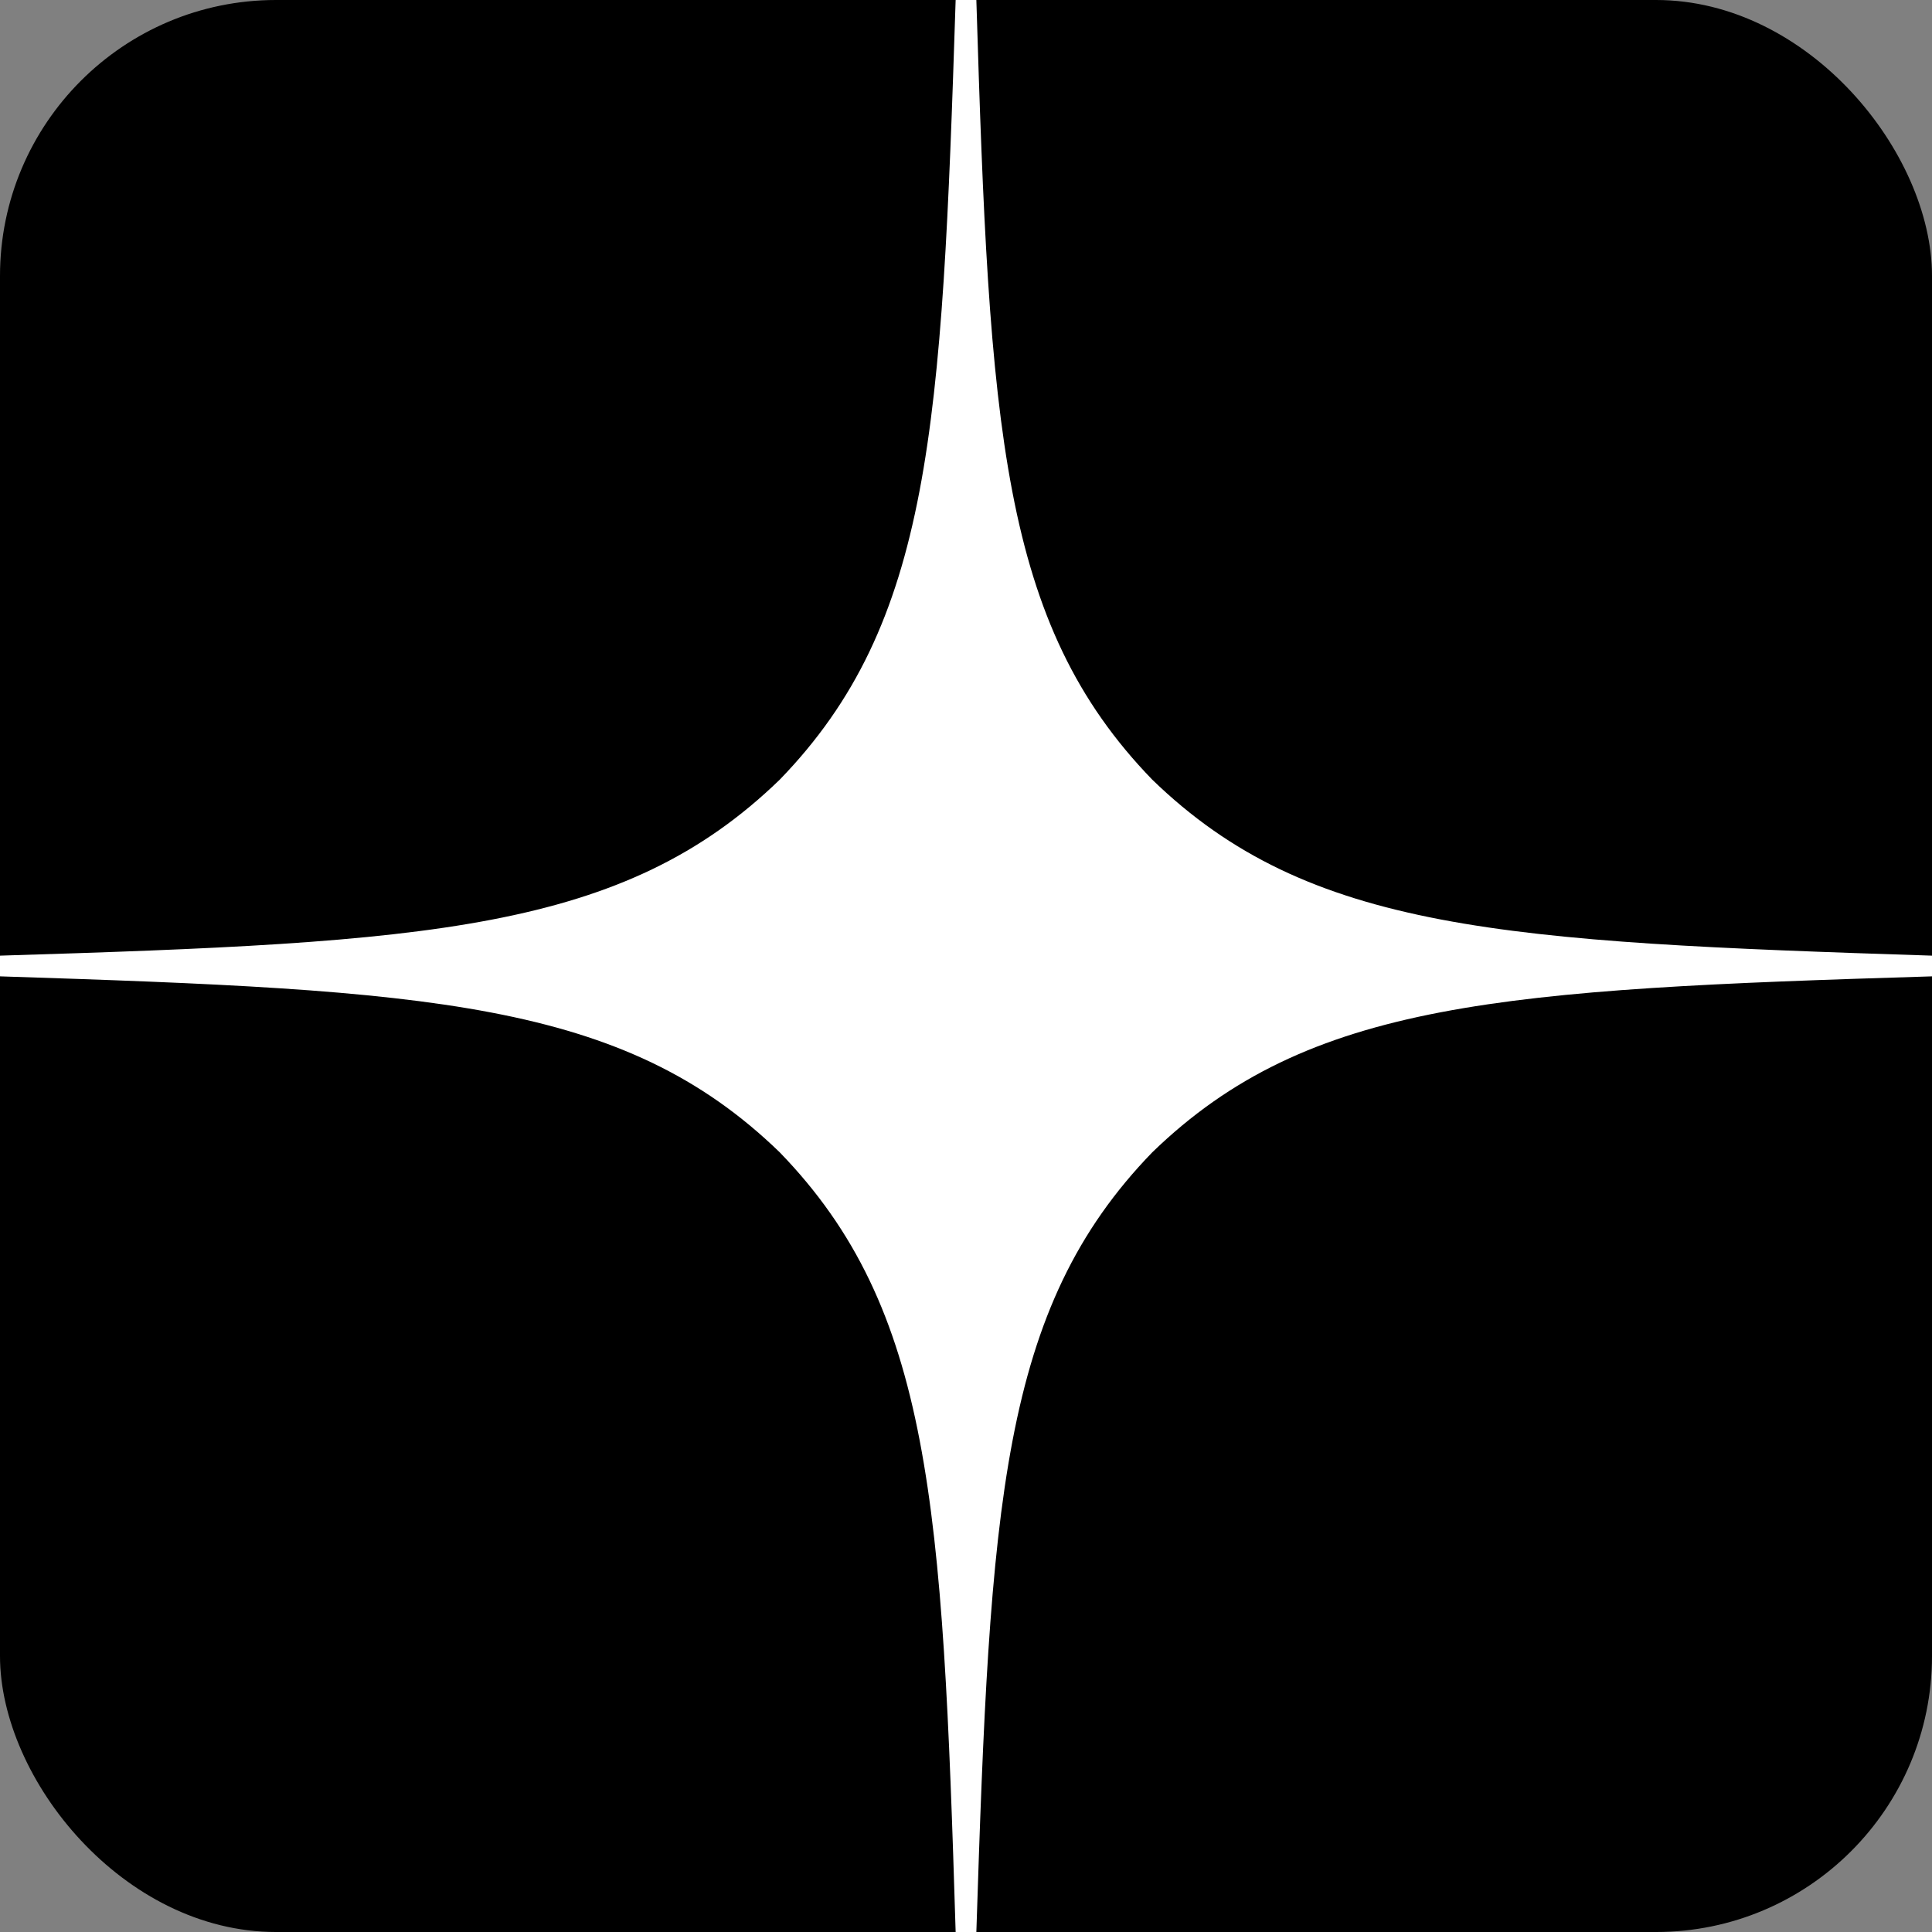
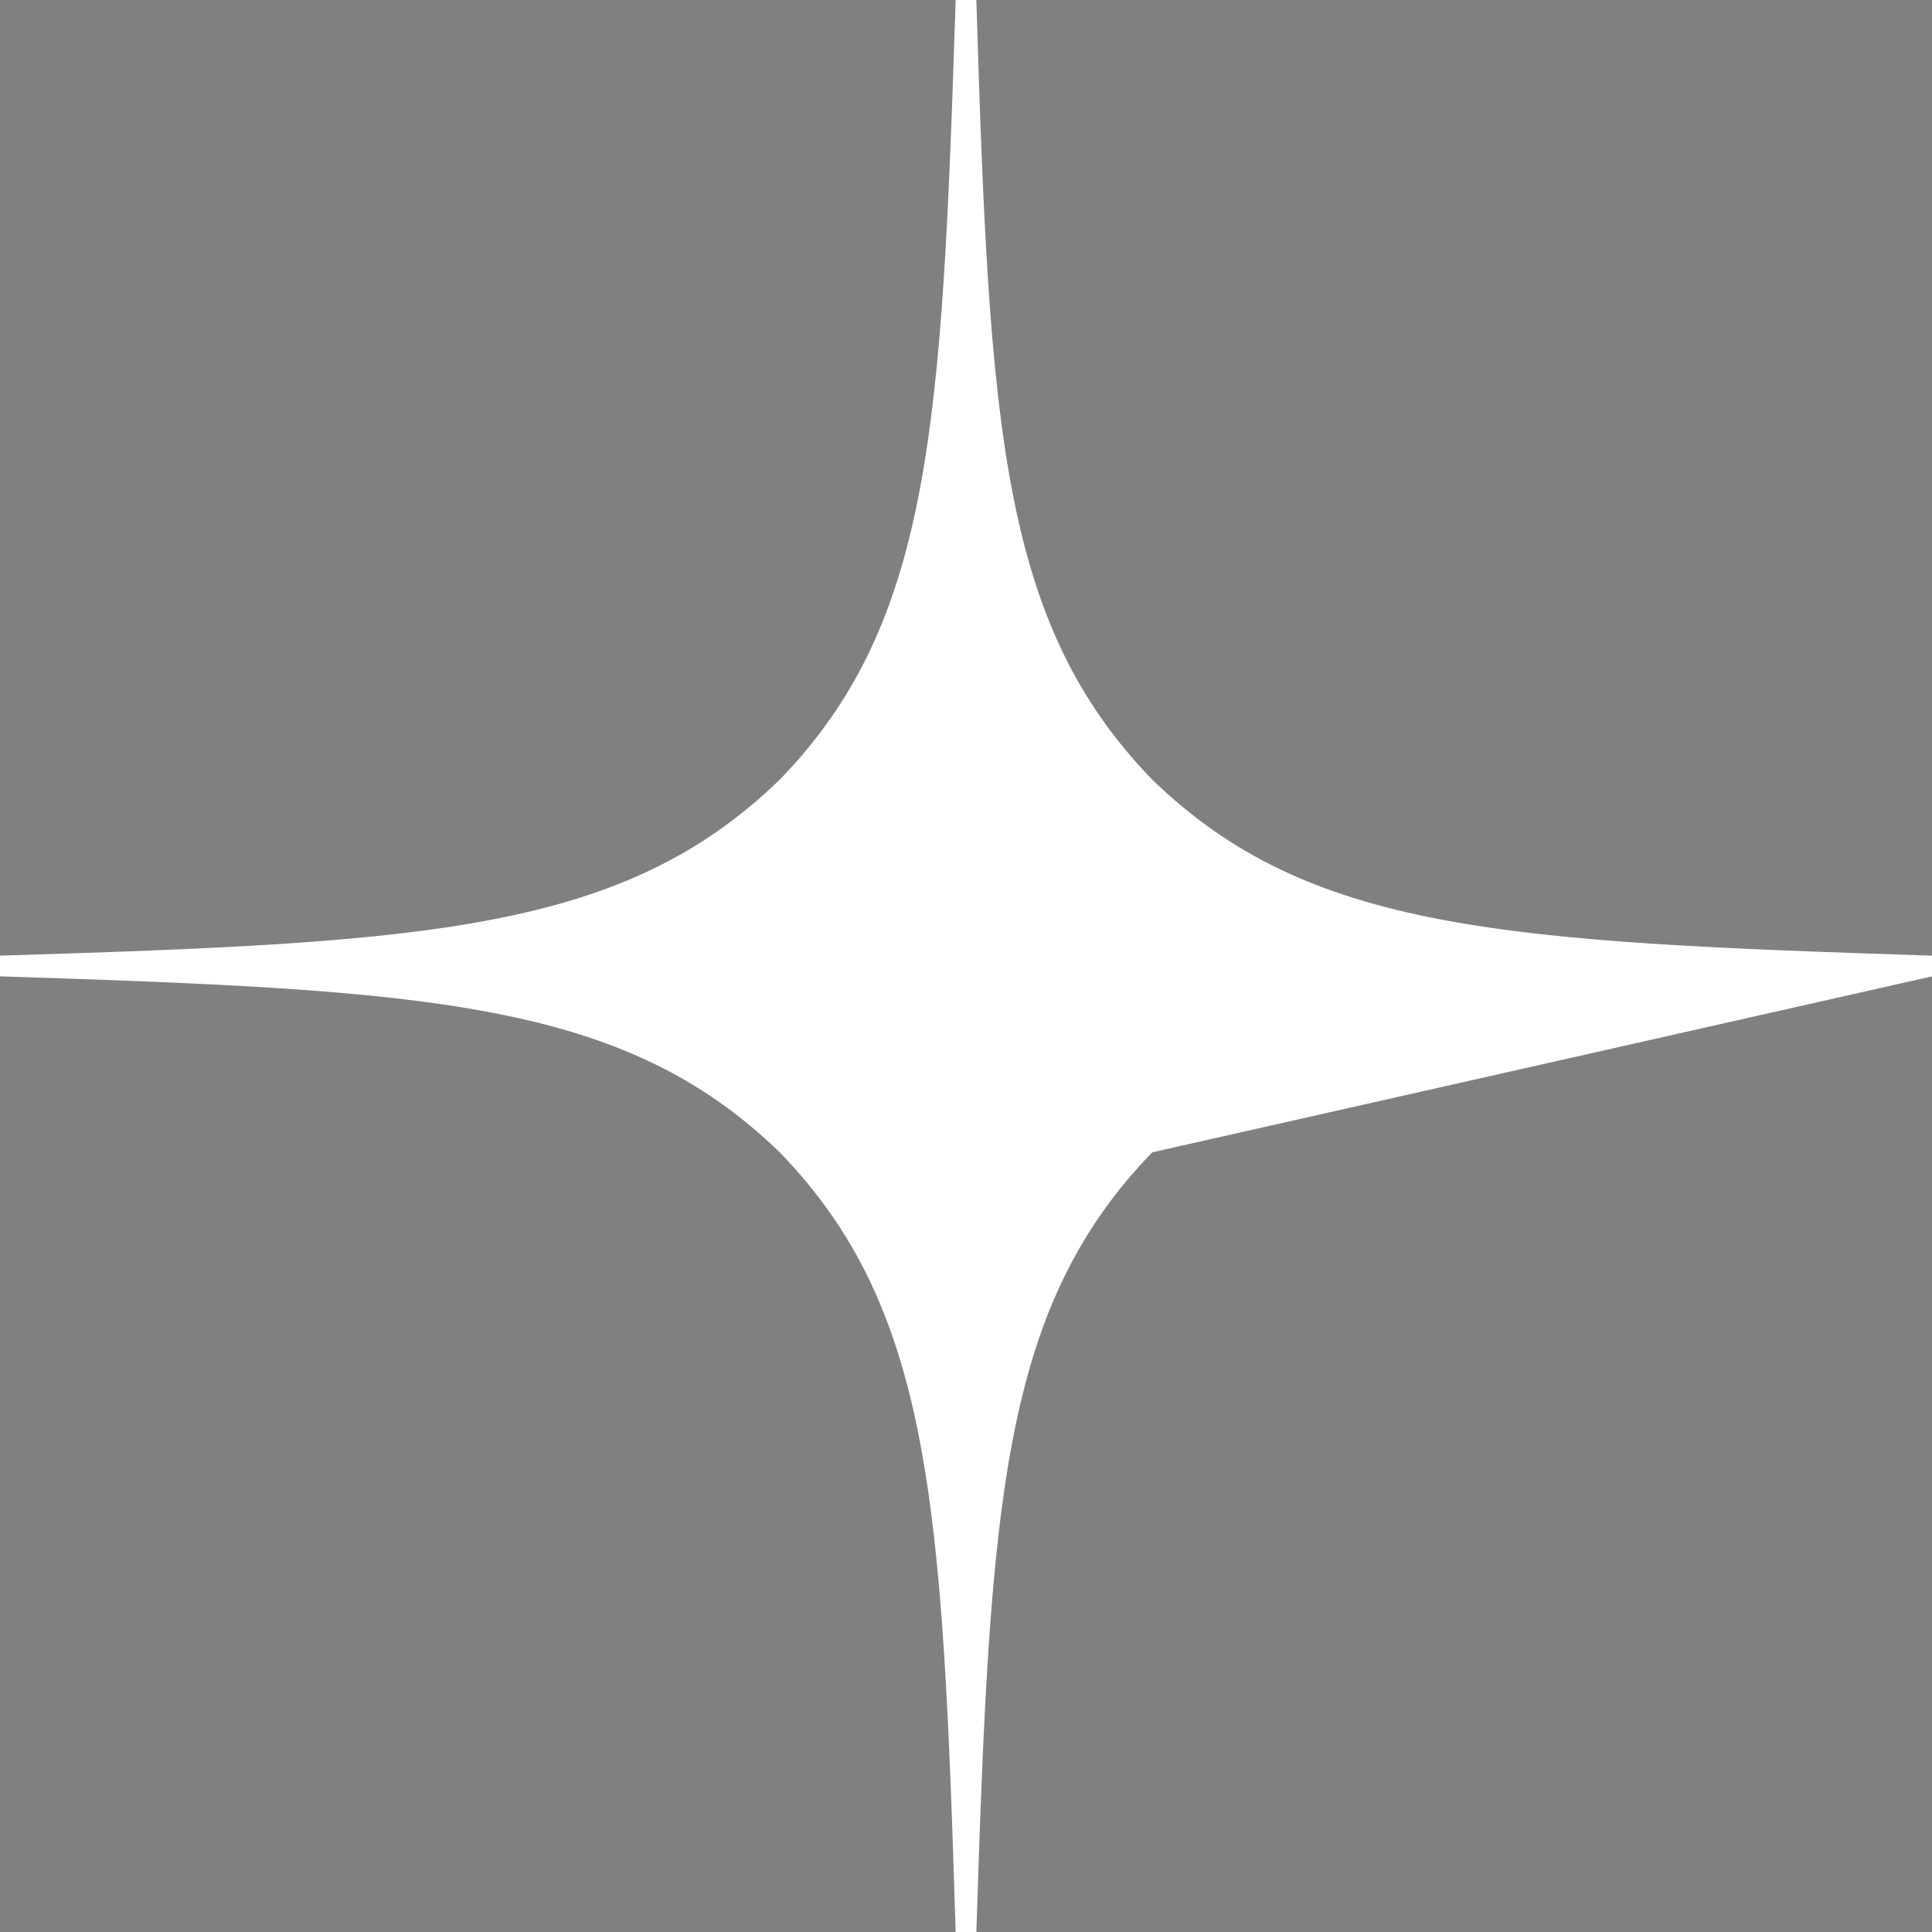
<svg xmlns="http://www.w3.org/2000/svg" width="56" height="56" viewBox="0 0 56 56" fill="none">
  <rect x="0" y="0" width="56" height="56" fill="#808080" stroke="none" />
  <g clip-path="url(#clip0_2627_52320)">
-     <rect width="56" height="56" rx="8" fill="black" />
-     <path d="M56 28.3V27.7C43.6 27.3 37.94 27 33.4 22.6C29 18.06 28.68 12.4 28.3 0H27.7C27.3 12.4 27 18.06 22.6 22.6C18.06 27 12.4 27.32 0 27.7V28.3C12.4 28.7 18.06 29 22.6 33.4C27 37.94 27.32 43.6 27.7 56H28.3C28.7 43.6 29 37.94 33.4 33.4C37.94 29 43.6 28.68 56 28.3Z" fill="white" />
+     <path d="M56 28.3V27.7C43.6 27.3 37.94 27 33.4 22.6C29 18.06 28.68 12.4 28.3 0H27.7C27.3 12.4 27 18.06 22.6 22.6C18.06 27 12.4 27.32 0 27.7V28.3C12.4 28.7 18.06 29 22.6 33.4C27 37.94 27.32 43.6 27.7 56H28.3C28.7 43.6 29 37.94 33.4 33.4Z" fill="white" />
  </g>
  <defs>
    <clipPath id="clip0_2627_52320">
      <rect width="56" height="56" rx="8" fill="white" />
    </clipPath>
  </defs>
</svg>